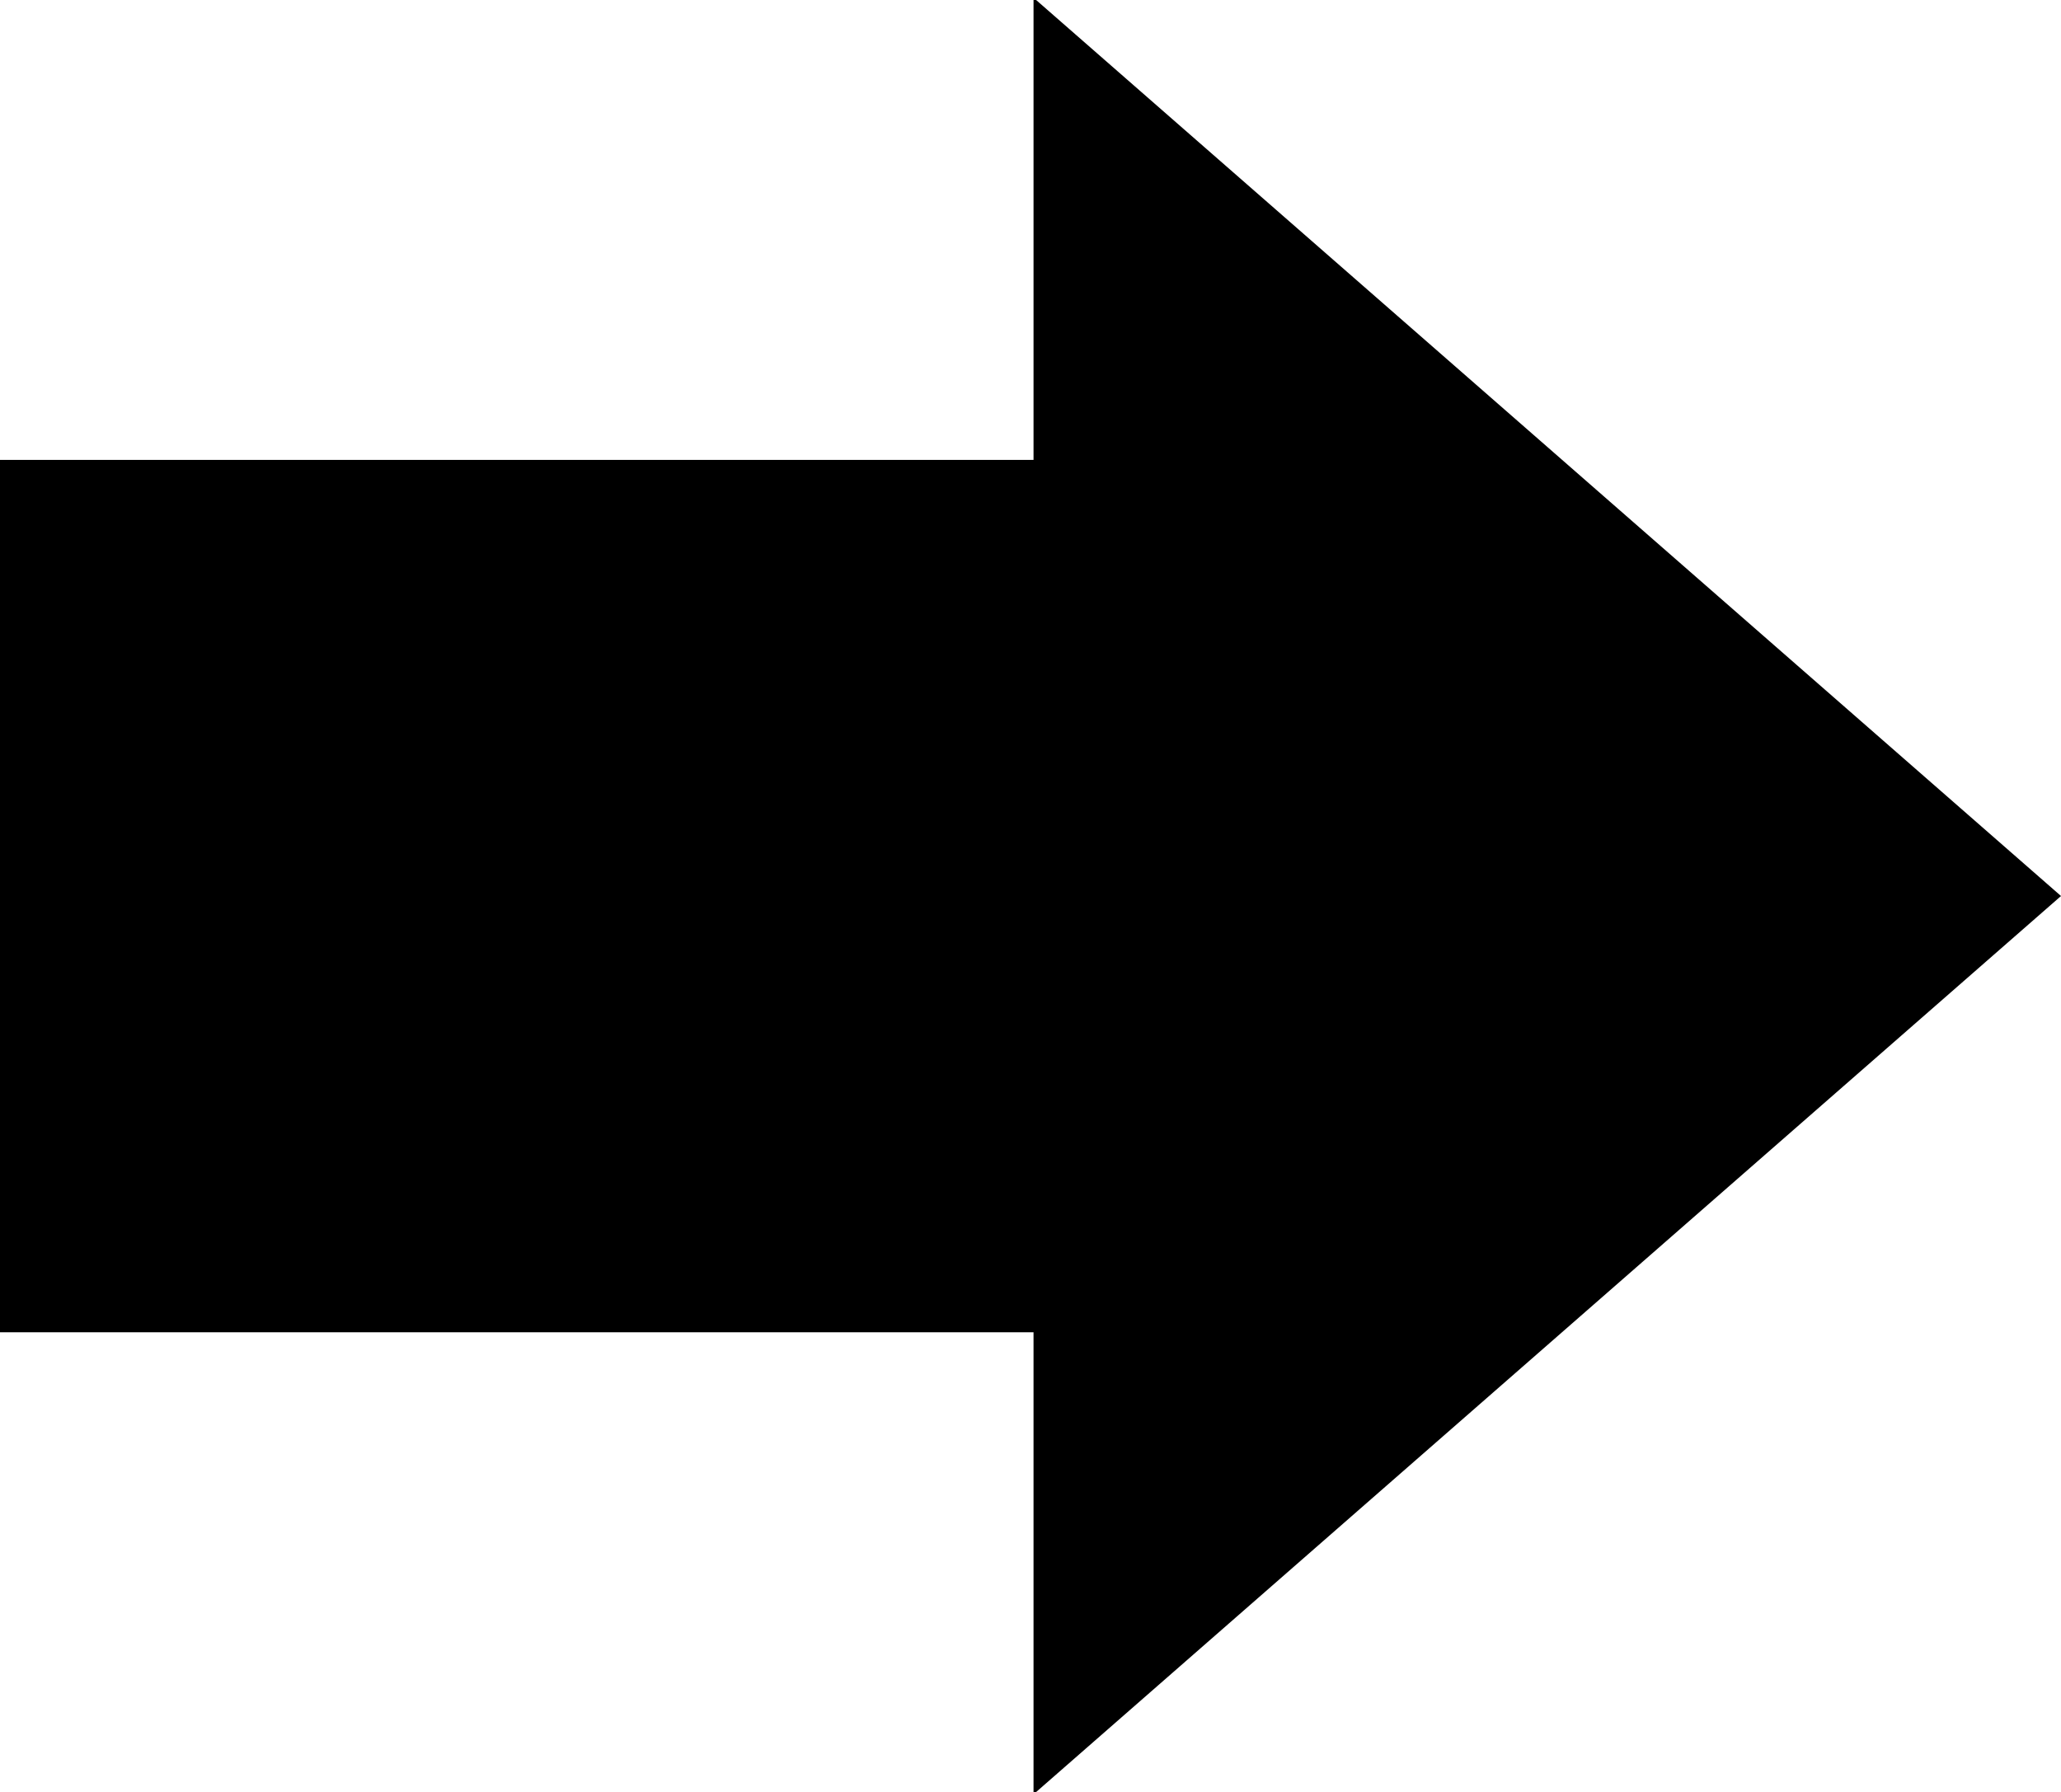
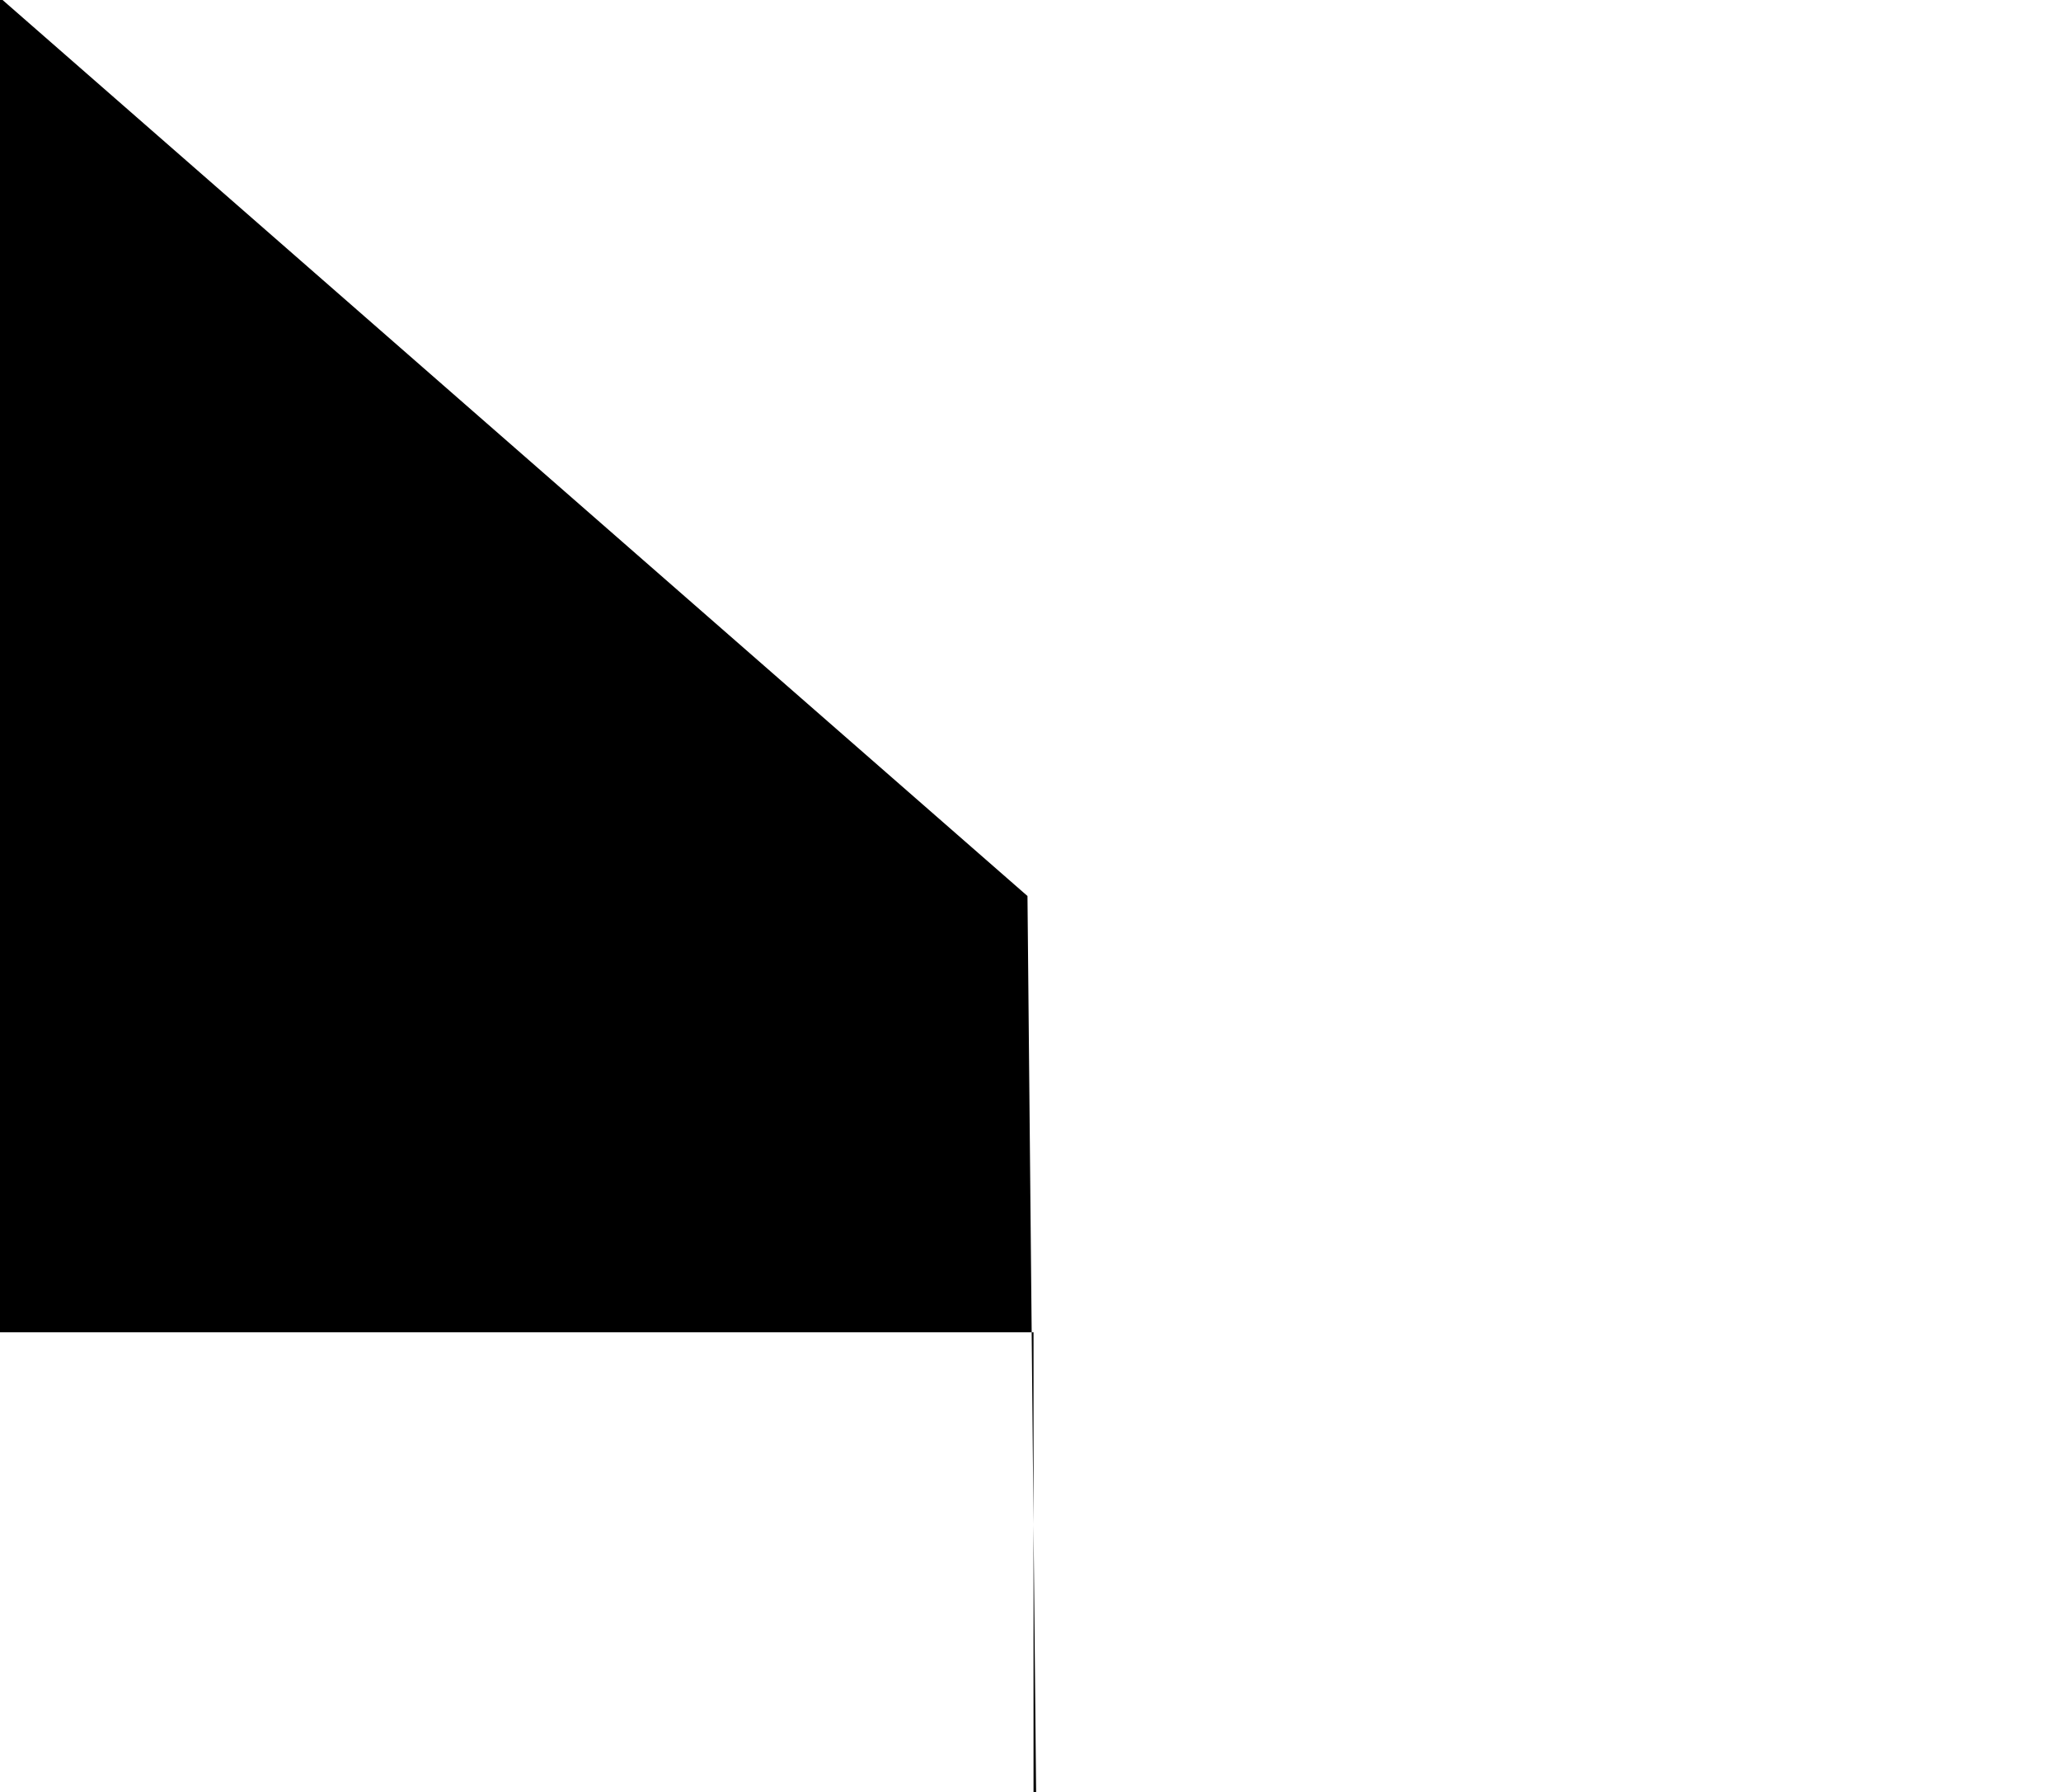
<svg xmlns="http://www.w3.org/2000/svg" version="1.1" id="レイヤー_1" x="0px" y="0px" width="27.212px" height="23.664px" viewBox="0 0 27.212 23.664" enable-background="new 0 0 27.212 23.664" xml:space="preserve">
  <g>
-     <path d="M0,6.073h13.646V0h0.034l13.532,11.832L13.68,23.664h-0.034v-6.071H0V6.073z" />
+     <path d="M0,6.073V0h0.034l13.532,11.832L13.68,23.664h-0.034v-6.071H0V6.073z" />
  </g>
</svg>